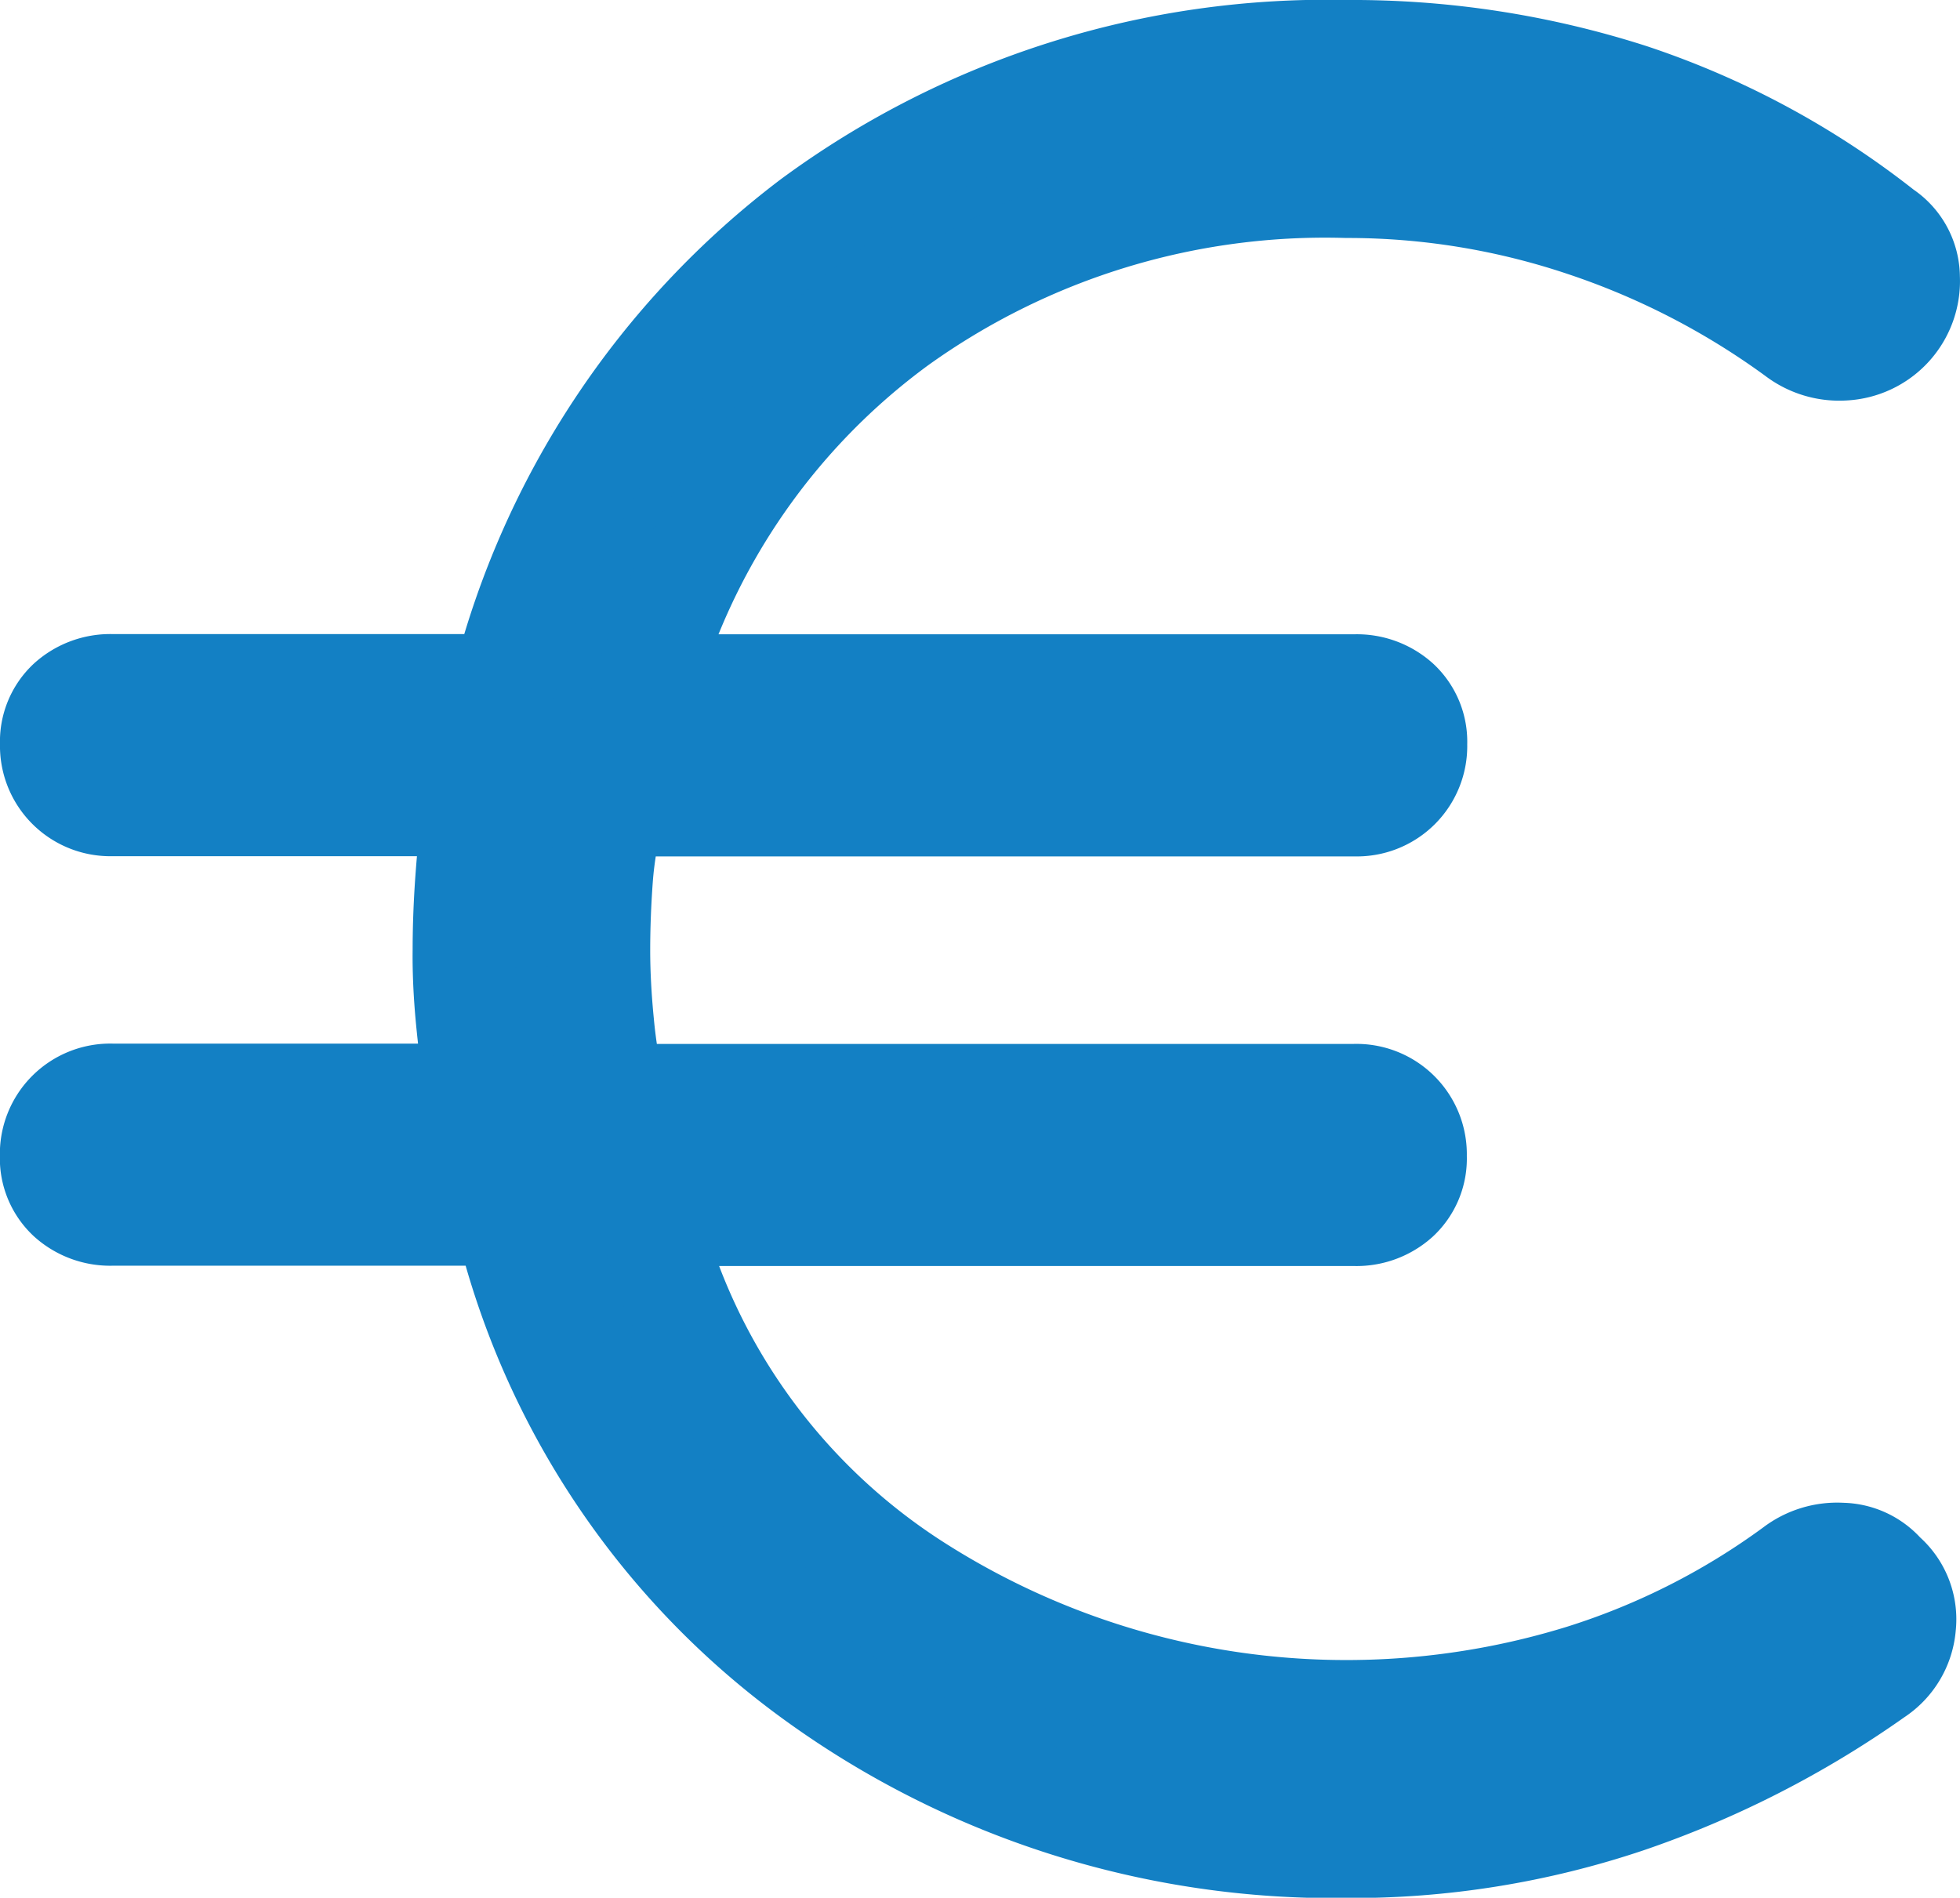
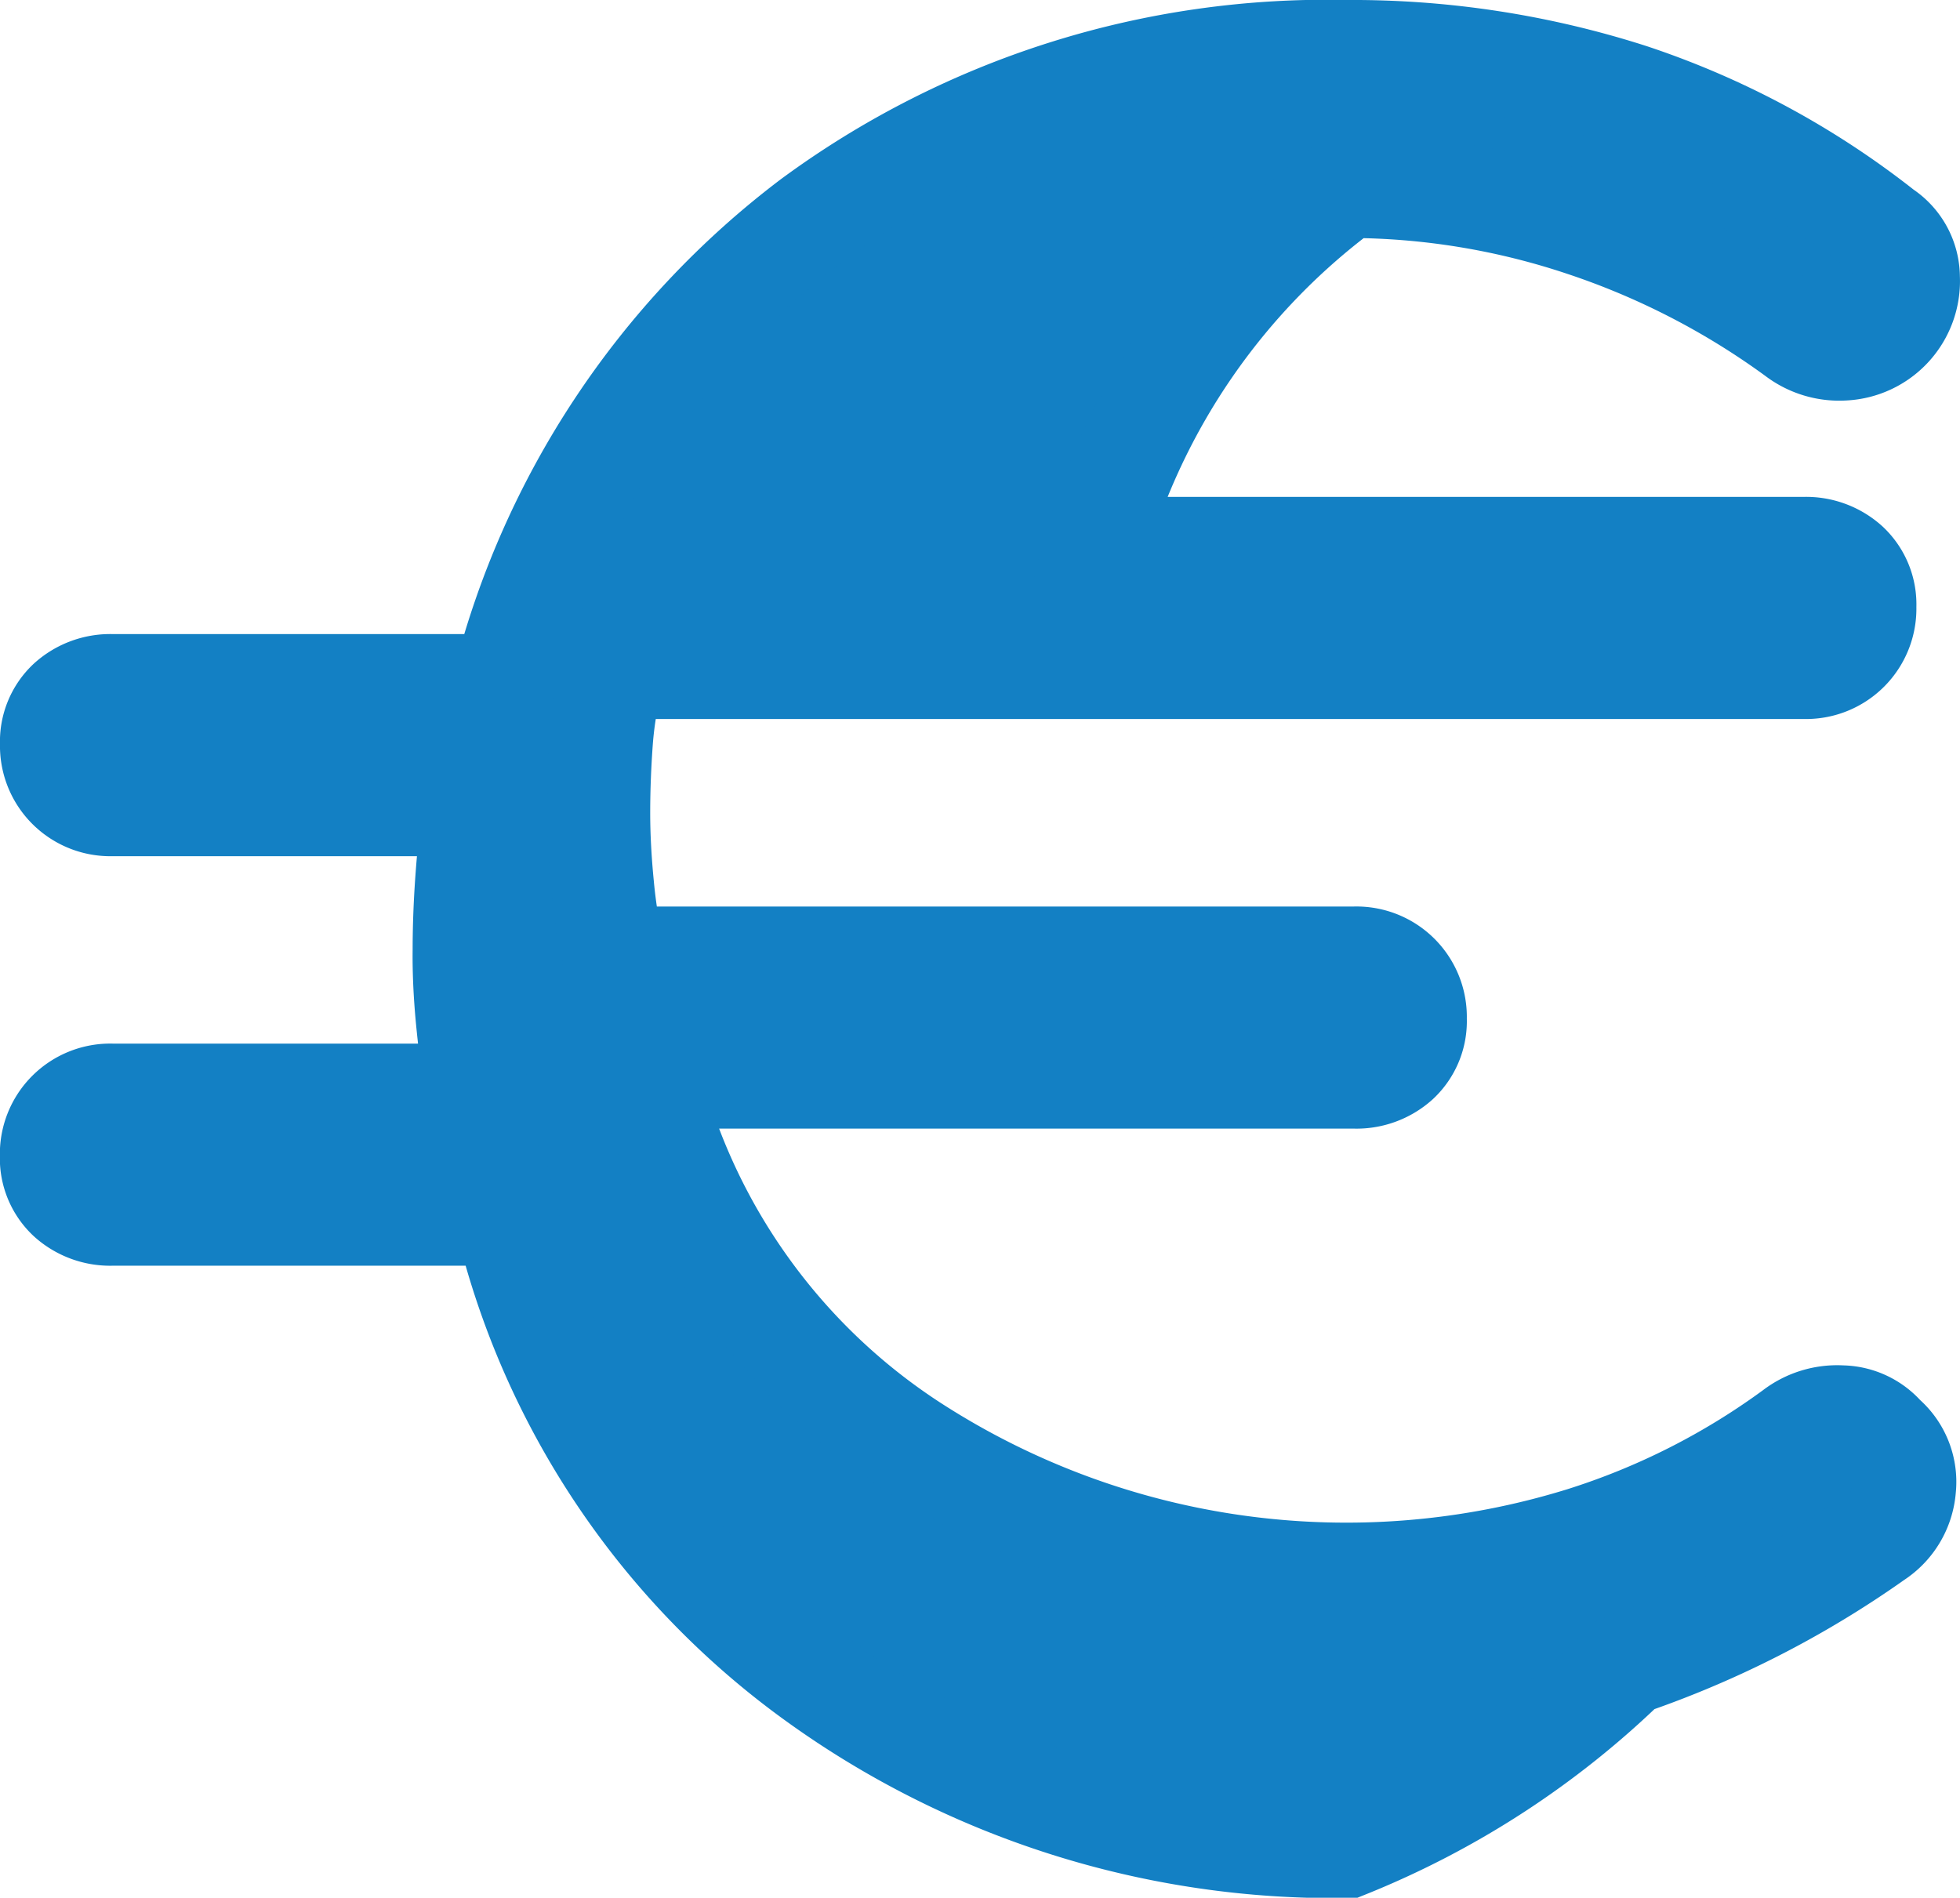
<svg xmlns="http://www.w3.org/2000/svg" width="19" height="18.397" viewBox="0 0 19 18.397">
-   <path id="euro_FILL0_wght300_GRAD0_opsz48" d="M18.155,24.4A8.578,8.578,0,0,1,13,22.77a7.741,7.741,0,0,1-3-4.5H6.189a.6.6,0,0,1-.423-.154.531.531,0,0,1-.167-.41.57.57,0,0,1,.589-.589H9.725q-.051-.307-.09-.692T9.6,15.711q0-.333.026-.692T9.7,14.3H6.189a.57.57,0,0,1-.589-.589.531.531,0,0,1,.167-.41.6.6,0,0,1,.423-.154H9.981A8.159,8.159,0,0,1,12.966,8.64,8.415,8.415,0,0,1,18.155,7a8.814,8.814,0,0,1,2.754.423,8.04,8.04,0,0,1,2.447,1.32.535.535,0,0,1,.243.448.659.659,0,0,1-.628.692.689.689,0,0,1-.461-.141,7.5,7.5,0,0,0-2.063-1.063,7.2,7.2,0,0,0-2.293-.372A7.1,7.1,0,0,0,13.8,9.639a6.561,6.561,0,0,0-2.434,3.51h6.867a.6.6,0,0,1,.423.154.531.531,0,0,1,.167.41.57.57,0,0,1-.589.589H11.057a3.519,3.519,0,0,0-.128.717q-.026.359-.026.692t.038.717a4.86,4.86,0,0,0,.115.692h7.174a.57.57,0,0,1,.589.589.531.531,0,0,1-.167.41.6.6,0,0,1-.423.154H11.391a6,6,0,0,0,2.549,3.574,7.742,7.742,0,0,0,6.5.9,7.028,7.028,0,0,0,2.05-1.038.689.689,0,0,1,.461-.141.552.552,0,0,1,.41.192.572.572,0,0,1,.2.5.623.623,0,0,1-.282.474,9.439,9.439,0,0,1-2.408,1.23A8.38,8.38,0,0,1,18.155,24.4Z" transform="translate(-5.1 -6.5)" fill="#1380c4" stroke="#1380c4" stroke-width="1" />
+   <path id="euro_FILL0_wght300_GRAD0_opsz48" d="M18.155,24.4A8.578,8.578,0,0,1,13,22.77a7.741,7.741,0,0,1-3-4.5H6.189a.6.6,0,0,1-.423-.154.531.531,0,0,1-.167-.41.57.57,0,0,1,.589-.589H9.725q-.051-.307-.09-.692T9.6,15.711q0-.333.026-.692T9.7,14.3H6.189a.57.57,0,0,1-.589-.589.531.531,0,0,1,.167-.41.6.6,0,0,1,.423-.154H9.981A8.159,8.159,0,0,1,12.966,8.64,8.415,8.415,0,0,1,18.155,7a8.814,8.814,0,0,1,2.754.423,8.04,8.04,0,0,1,2.447,1.32.535.535,0,0,1,.243.448.659.659,0,0,1-.628.692.689.689,0,0,1-.461-.141,7.5,7.5,0,0,0-2.063-1.063,7.2,7.2,0,0,0-2.293-.372a6.561,6.561,0,0,0-2.434,3.51h6.867a.6.6,0,0,1,.423.154.531.531,0,0,1,.167.41.57.57,0,0,1-.589.589H11.057a3.519,3.519,0,0,0-.128.717q-.026.359-.026.692t.038.717a4.86,4.86,0,0,0,.115.692h7.174a.57.57,0,0,1,.589.589.531.531,0,0,1-.167.41.6.6,0,0,1-.423.154H11.391a6,6,0,0,0,2.549,3.574,7.742,7.742,0,0,0,6.5.9,7.028,7.028,0,0,0,2.05-1.038.689.689,0,0,1,.461-.141.552.552,0,0,1,.41.192.572.572,0,0,1,.2.5.623.623,0,0,1-.282.474,9.439,9.439,0,0,1-2.408,1.23A8.38,8.38,0,0,1,18.155,24.4Z" transform="translate(-5.1 -6.5)" fill="#1380c4" stroke="#1380c4" stroke-width="1" />
</svg>